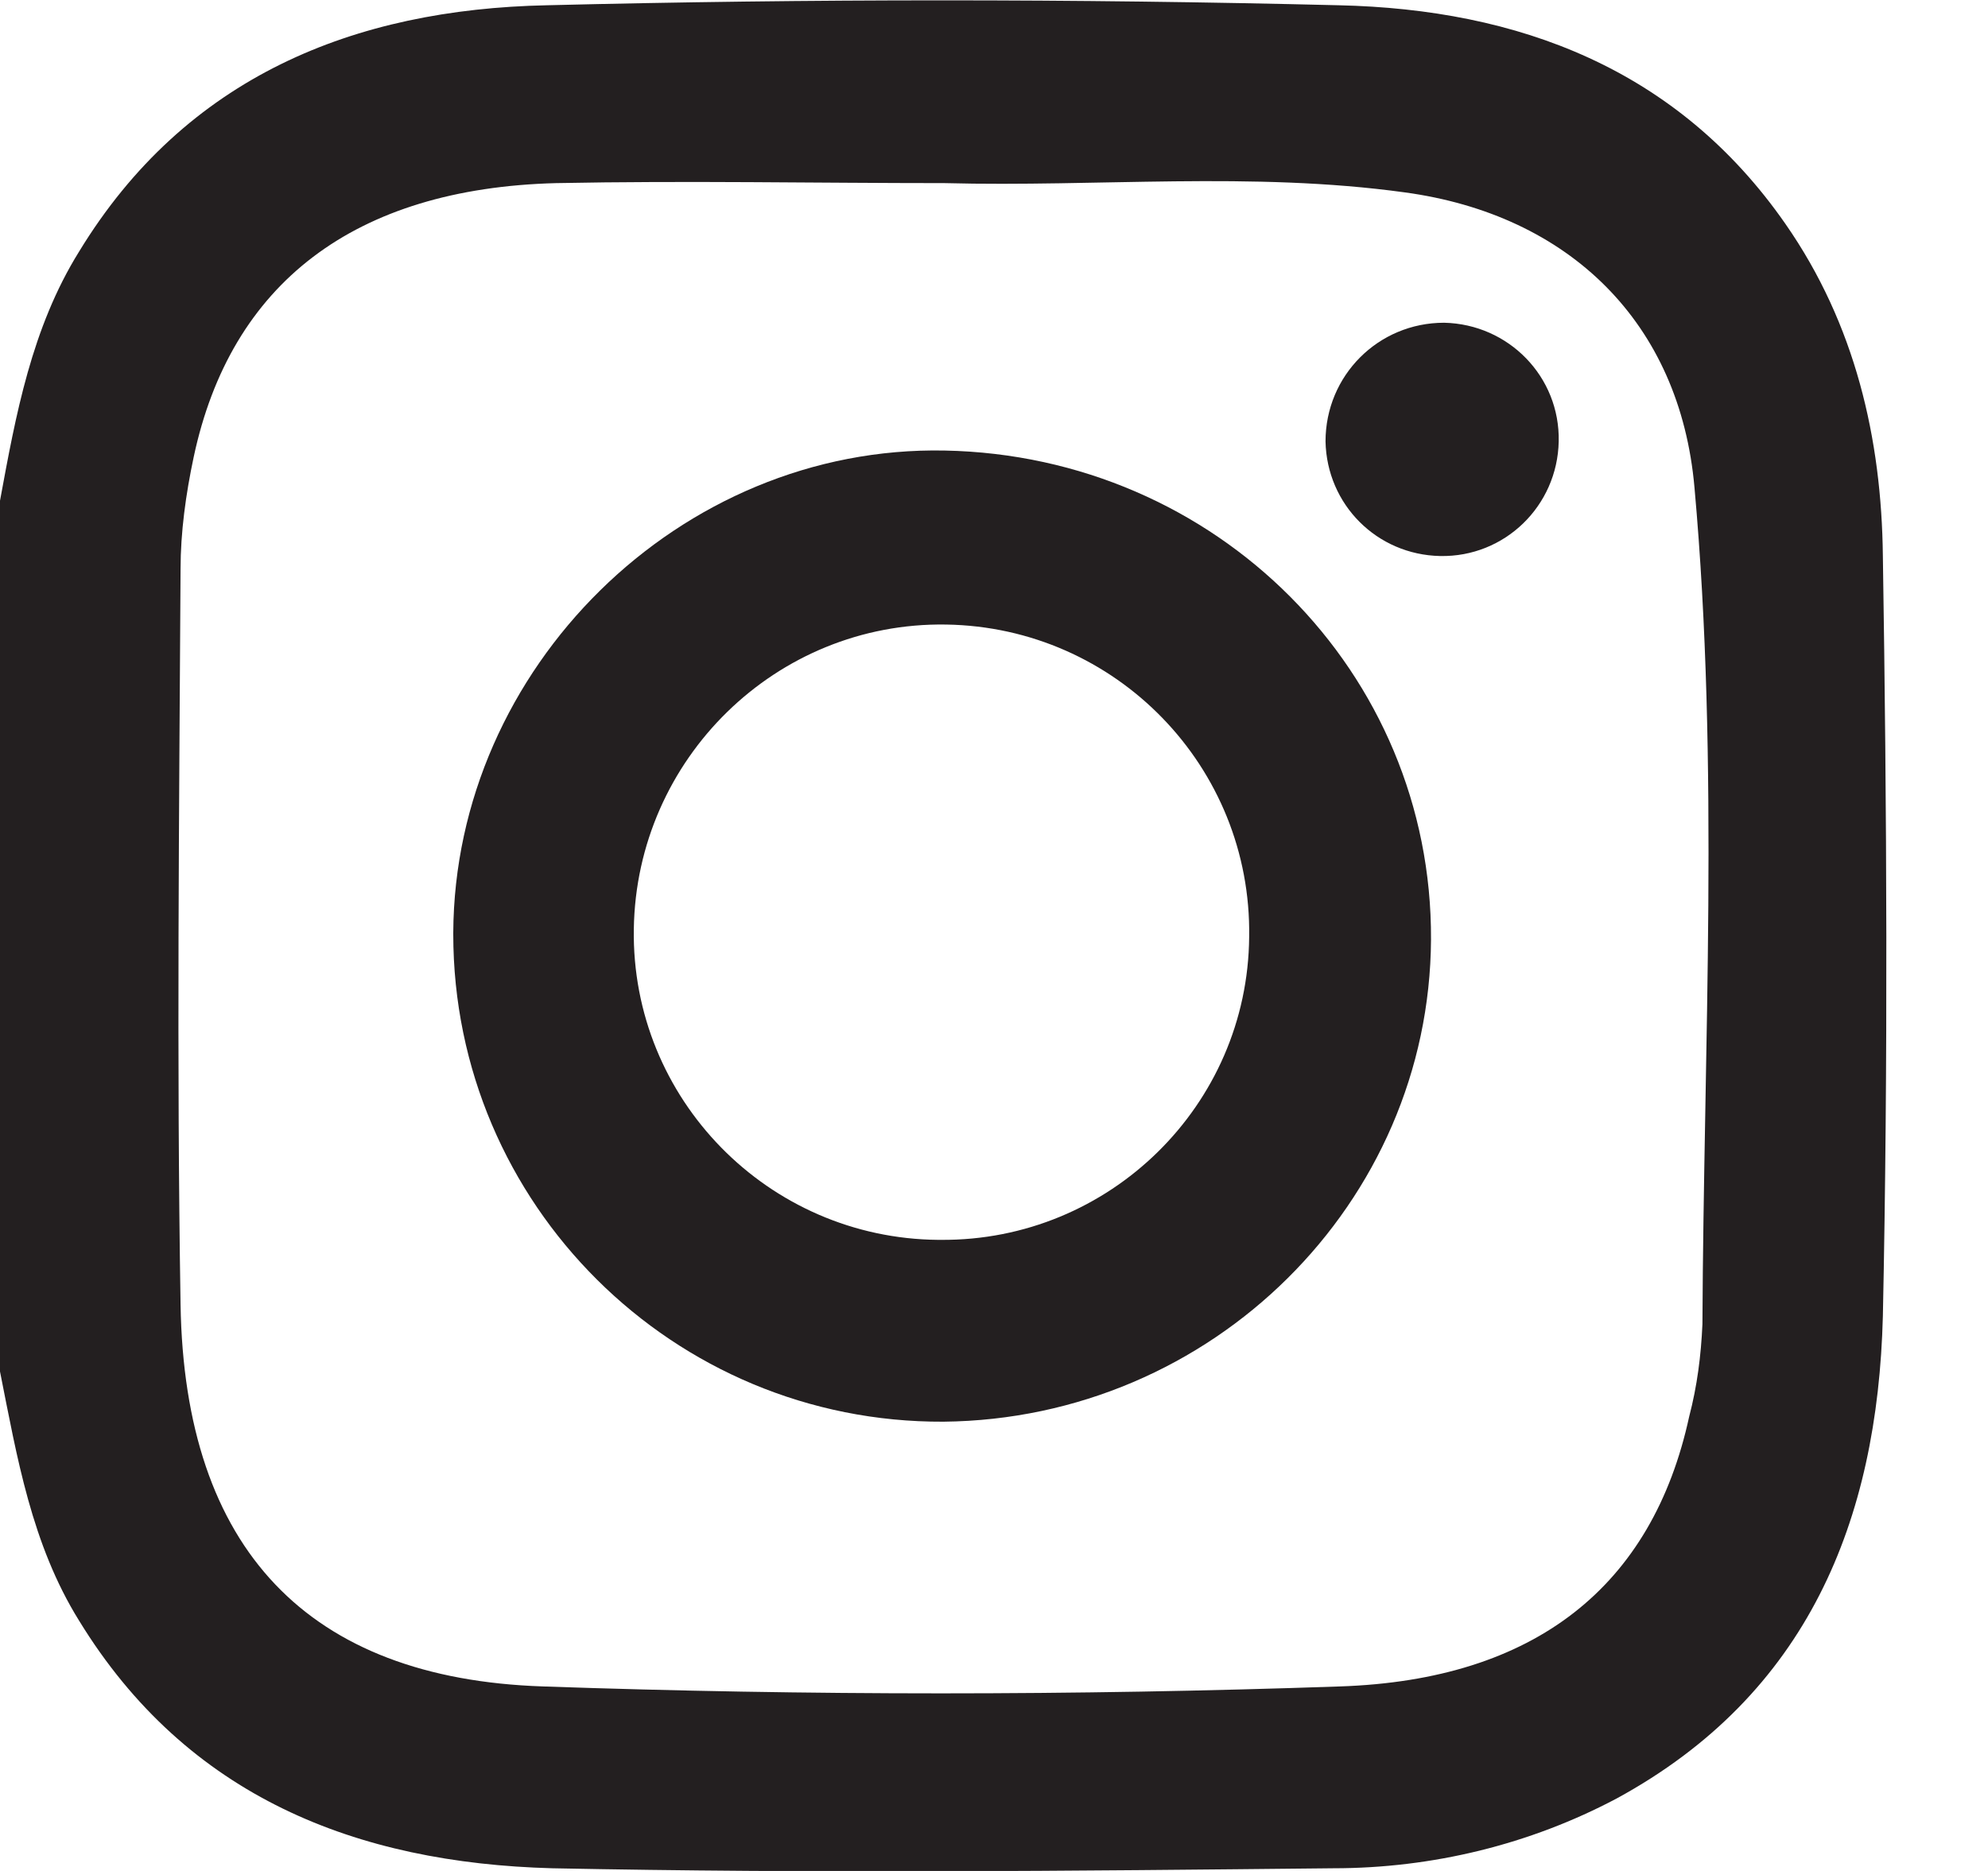
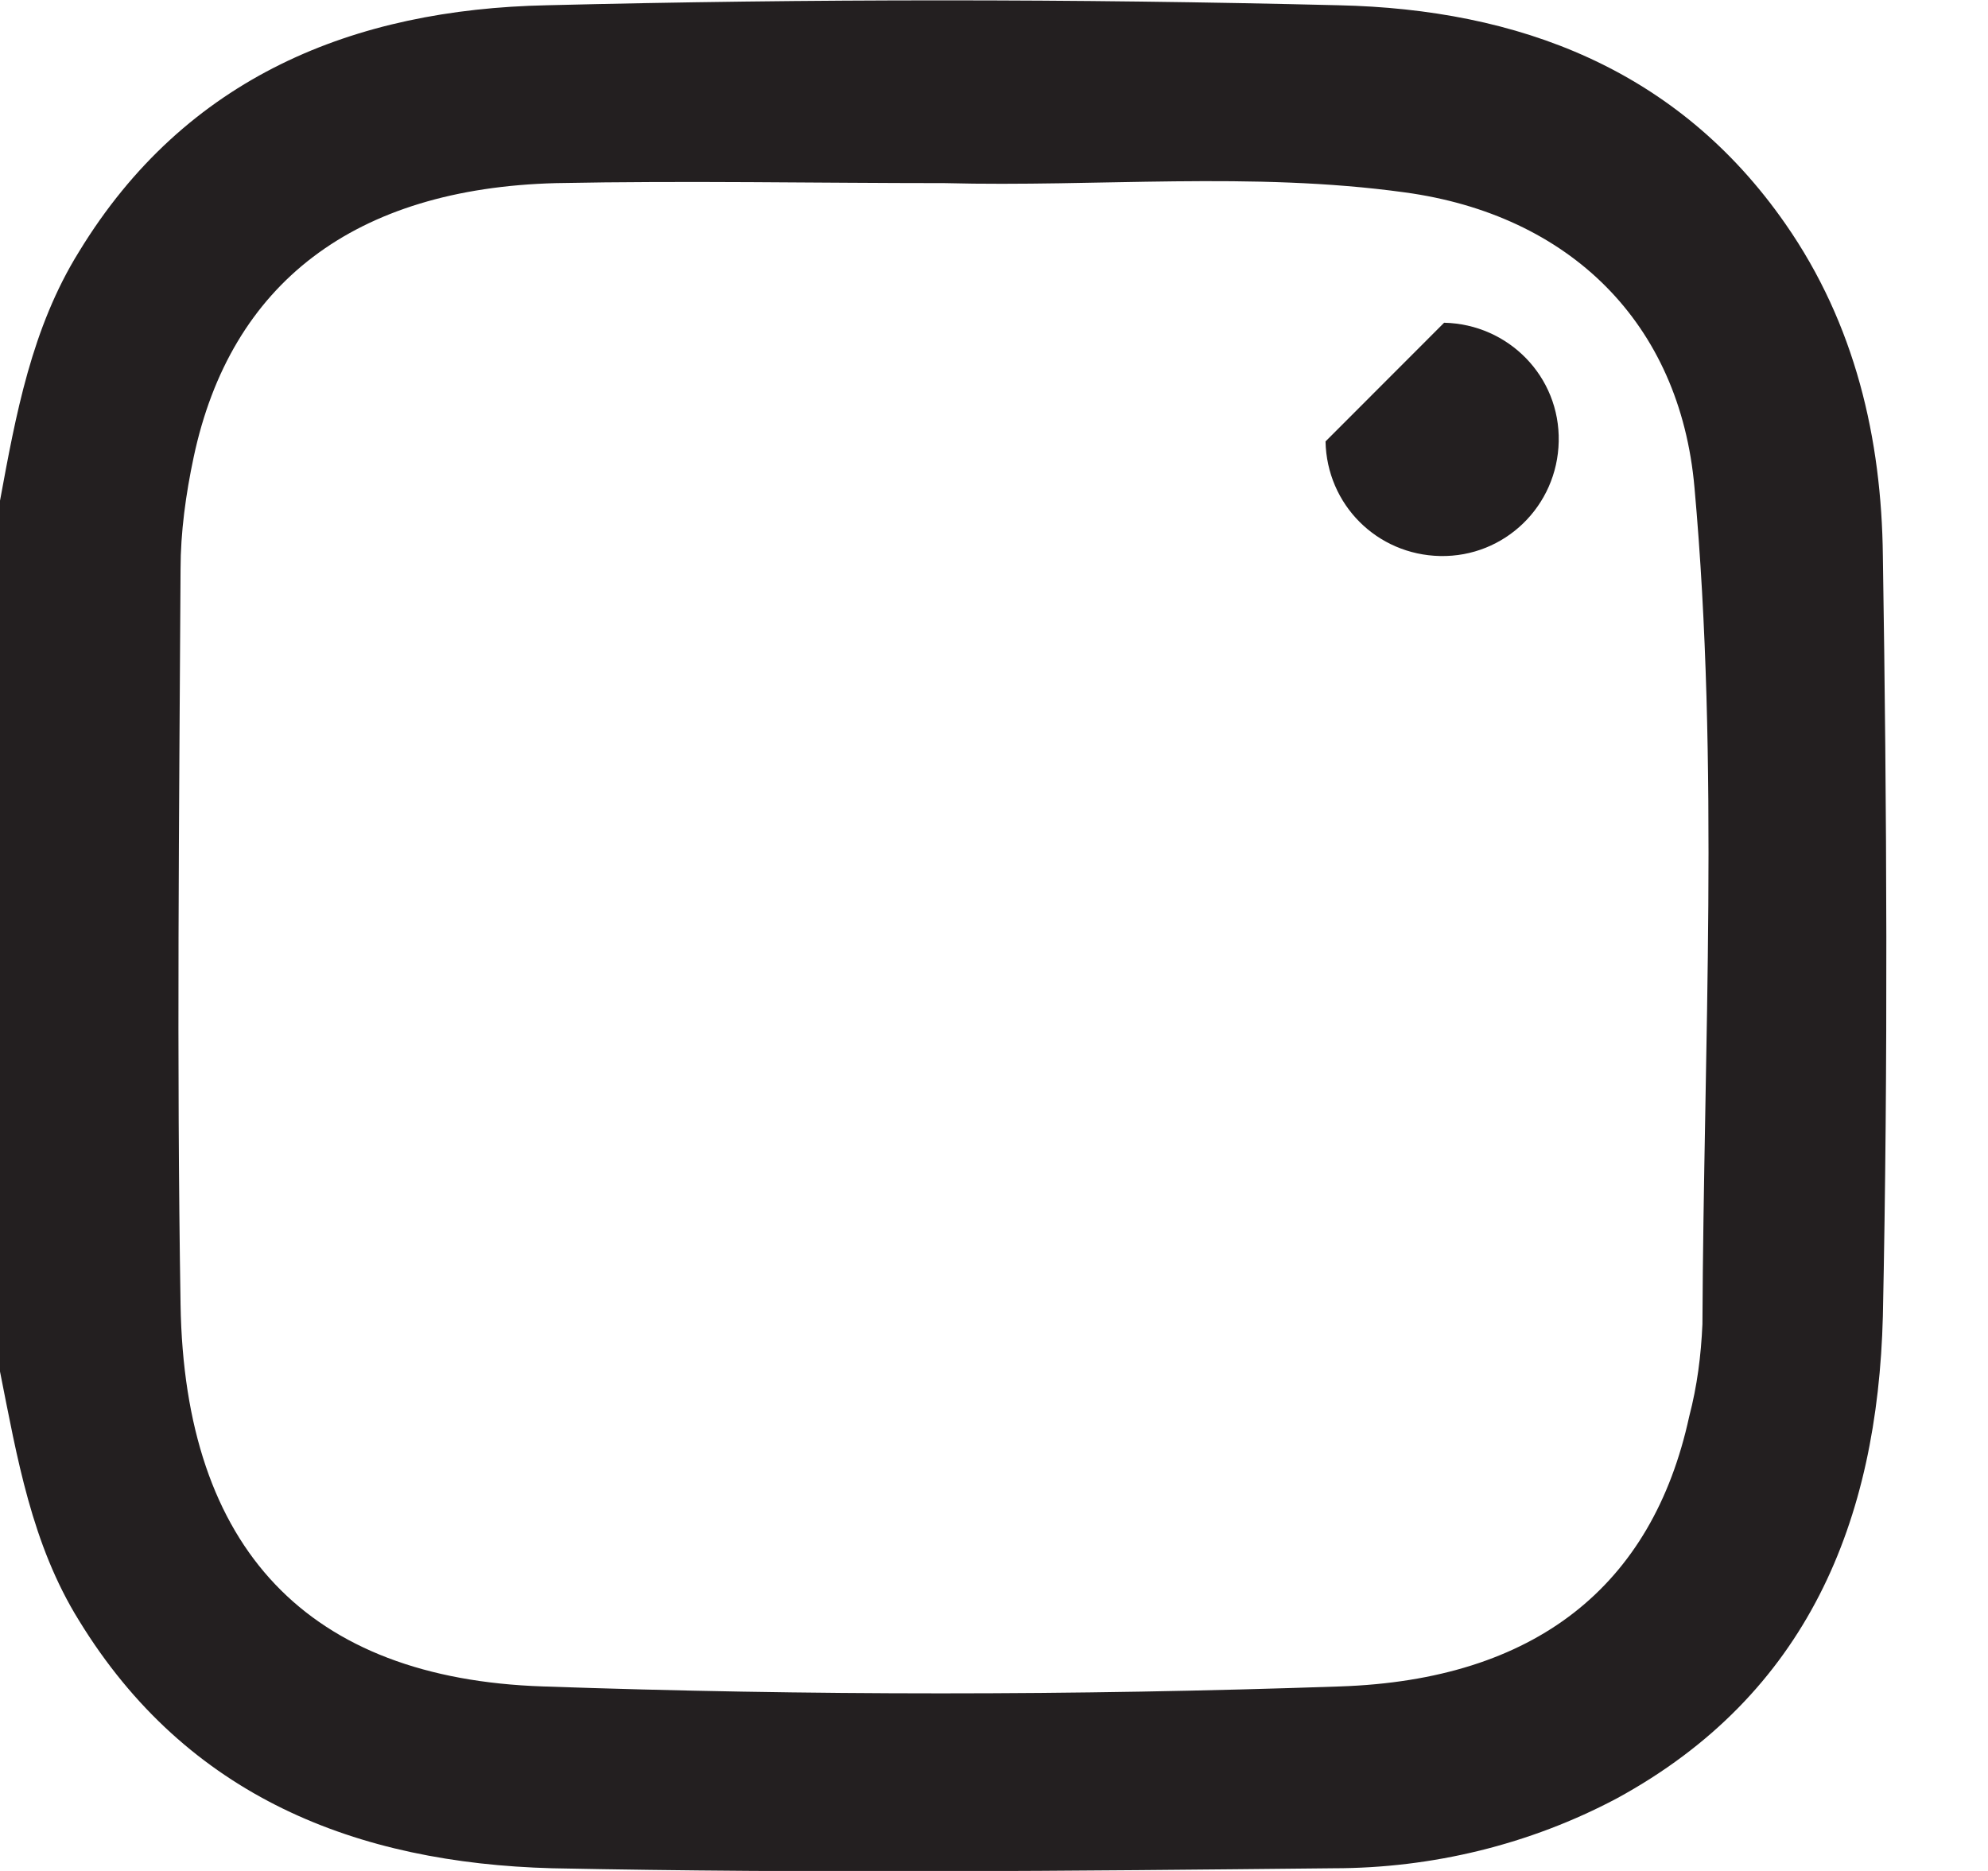
<svg xmlns="http://www.w3.org/2000/svg" width="17" height="16" viewBox="0 0 17 16" fill="none">
  <g clip-path="url(#clip0_32_1226)">
    <path d="M0 4.282C0.135 3.549 0.27 2.805 0.676 2.152C1.589 0.653 3.031 0.079 4.676 0.045C6.93 -0.011 9.183 -0.011 11.448 0.045C12.98 0.079 14.344 0.586 15.268 1.915C15.865 2.772 16.09 3.752 16.101 4.755C16.135 6.918 16.146 9.093 16.101 11.256C16.056 13.003 15.459 14.49 13.825 15.38C13.082 15.774 12.248 15.977 11.403 15.977C9.172 16 6.952 16.022 4.721 15.977C3.054 15.932 1.6 15.369 0.676 13.859C0.27 13.206 0.146 12.462 0 11.729V4.282ZM8.079 1.566C6.975 1.566 5.87 1.544 4.755 1.566C3.031 1.611 1.972 2.422 1.656 3.91C1.589 4.225 1.544 4.552 1.544 4.867C1.532 6.963 1.51 9.059 1.544 11.155C1.577 13.251 2.637 14.355 4.642 14.422C6.907 14.501 9.183 14.501 11.459 14.422C13.127 14.366 14.13 13.566 14.445 12.113C14.513 11.853 14.546 11.594 14.558 11.324C14.569 8.935 14.704 6.546 14.49 4.169C14.366 2.76 13.42 1.836 12.011 1.645C10.704 1.465 9.386 1.6 8.079 1.566Z" fill="#231F20" />
-     <path d="M12.237 8.034C12.225 10.287 10.366 12.135 8.068 12.158C5.758 12.169 3.876 10.299 3.876 7.989V7.977C3.887 5.713 5.814 3.808 8.079 3.853C10.4 3.898 12.248 5.746 12.237 8.034ZM10.682 8.011C10.704 6.558 9.544 5.363 8.09 5.341C6.637 5.318 5.442 6.49 5.42 7.944C5.397 9.397 6.569 10.591 8.023 10.603C8.034 10.603 8.045 10.603 8.045 10.603C9.487 10.614 10.671 9.453 10.682 8.011Z" fill="#231F20" />
-     <path d="M12.349 2.76C12.901 2.772 13.341 3.222 13.329 3.775C13.318 4.327 12.867 4.766 12.315 4.755C11.774 4.744 11.346 4.315 11.335 3.775C11.335 3.211 11.786 2.76 12.349 2.76Z" fill="#231F20" />
+     <path d="M12.349 2.76C12.901 2.772 13.341 3.222 13.329 3.775C13.318 4.327 12.867 4.766 12.315 4.755C11.774 4.744 11.346 4.315 11.335 3.775Z" fill="#231F20" />
  </g>
  <defs>
    <clipPath id="clip0_32_1226">
      <rect width="16.135" height="16" fill="white" />
    </clipPath>
  </defs>
</svg>